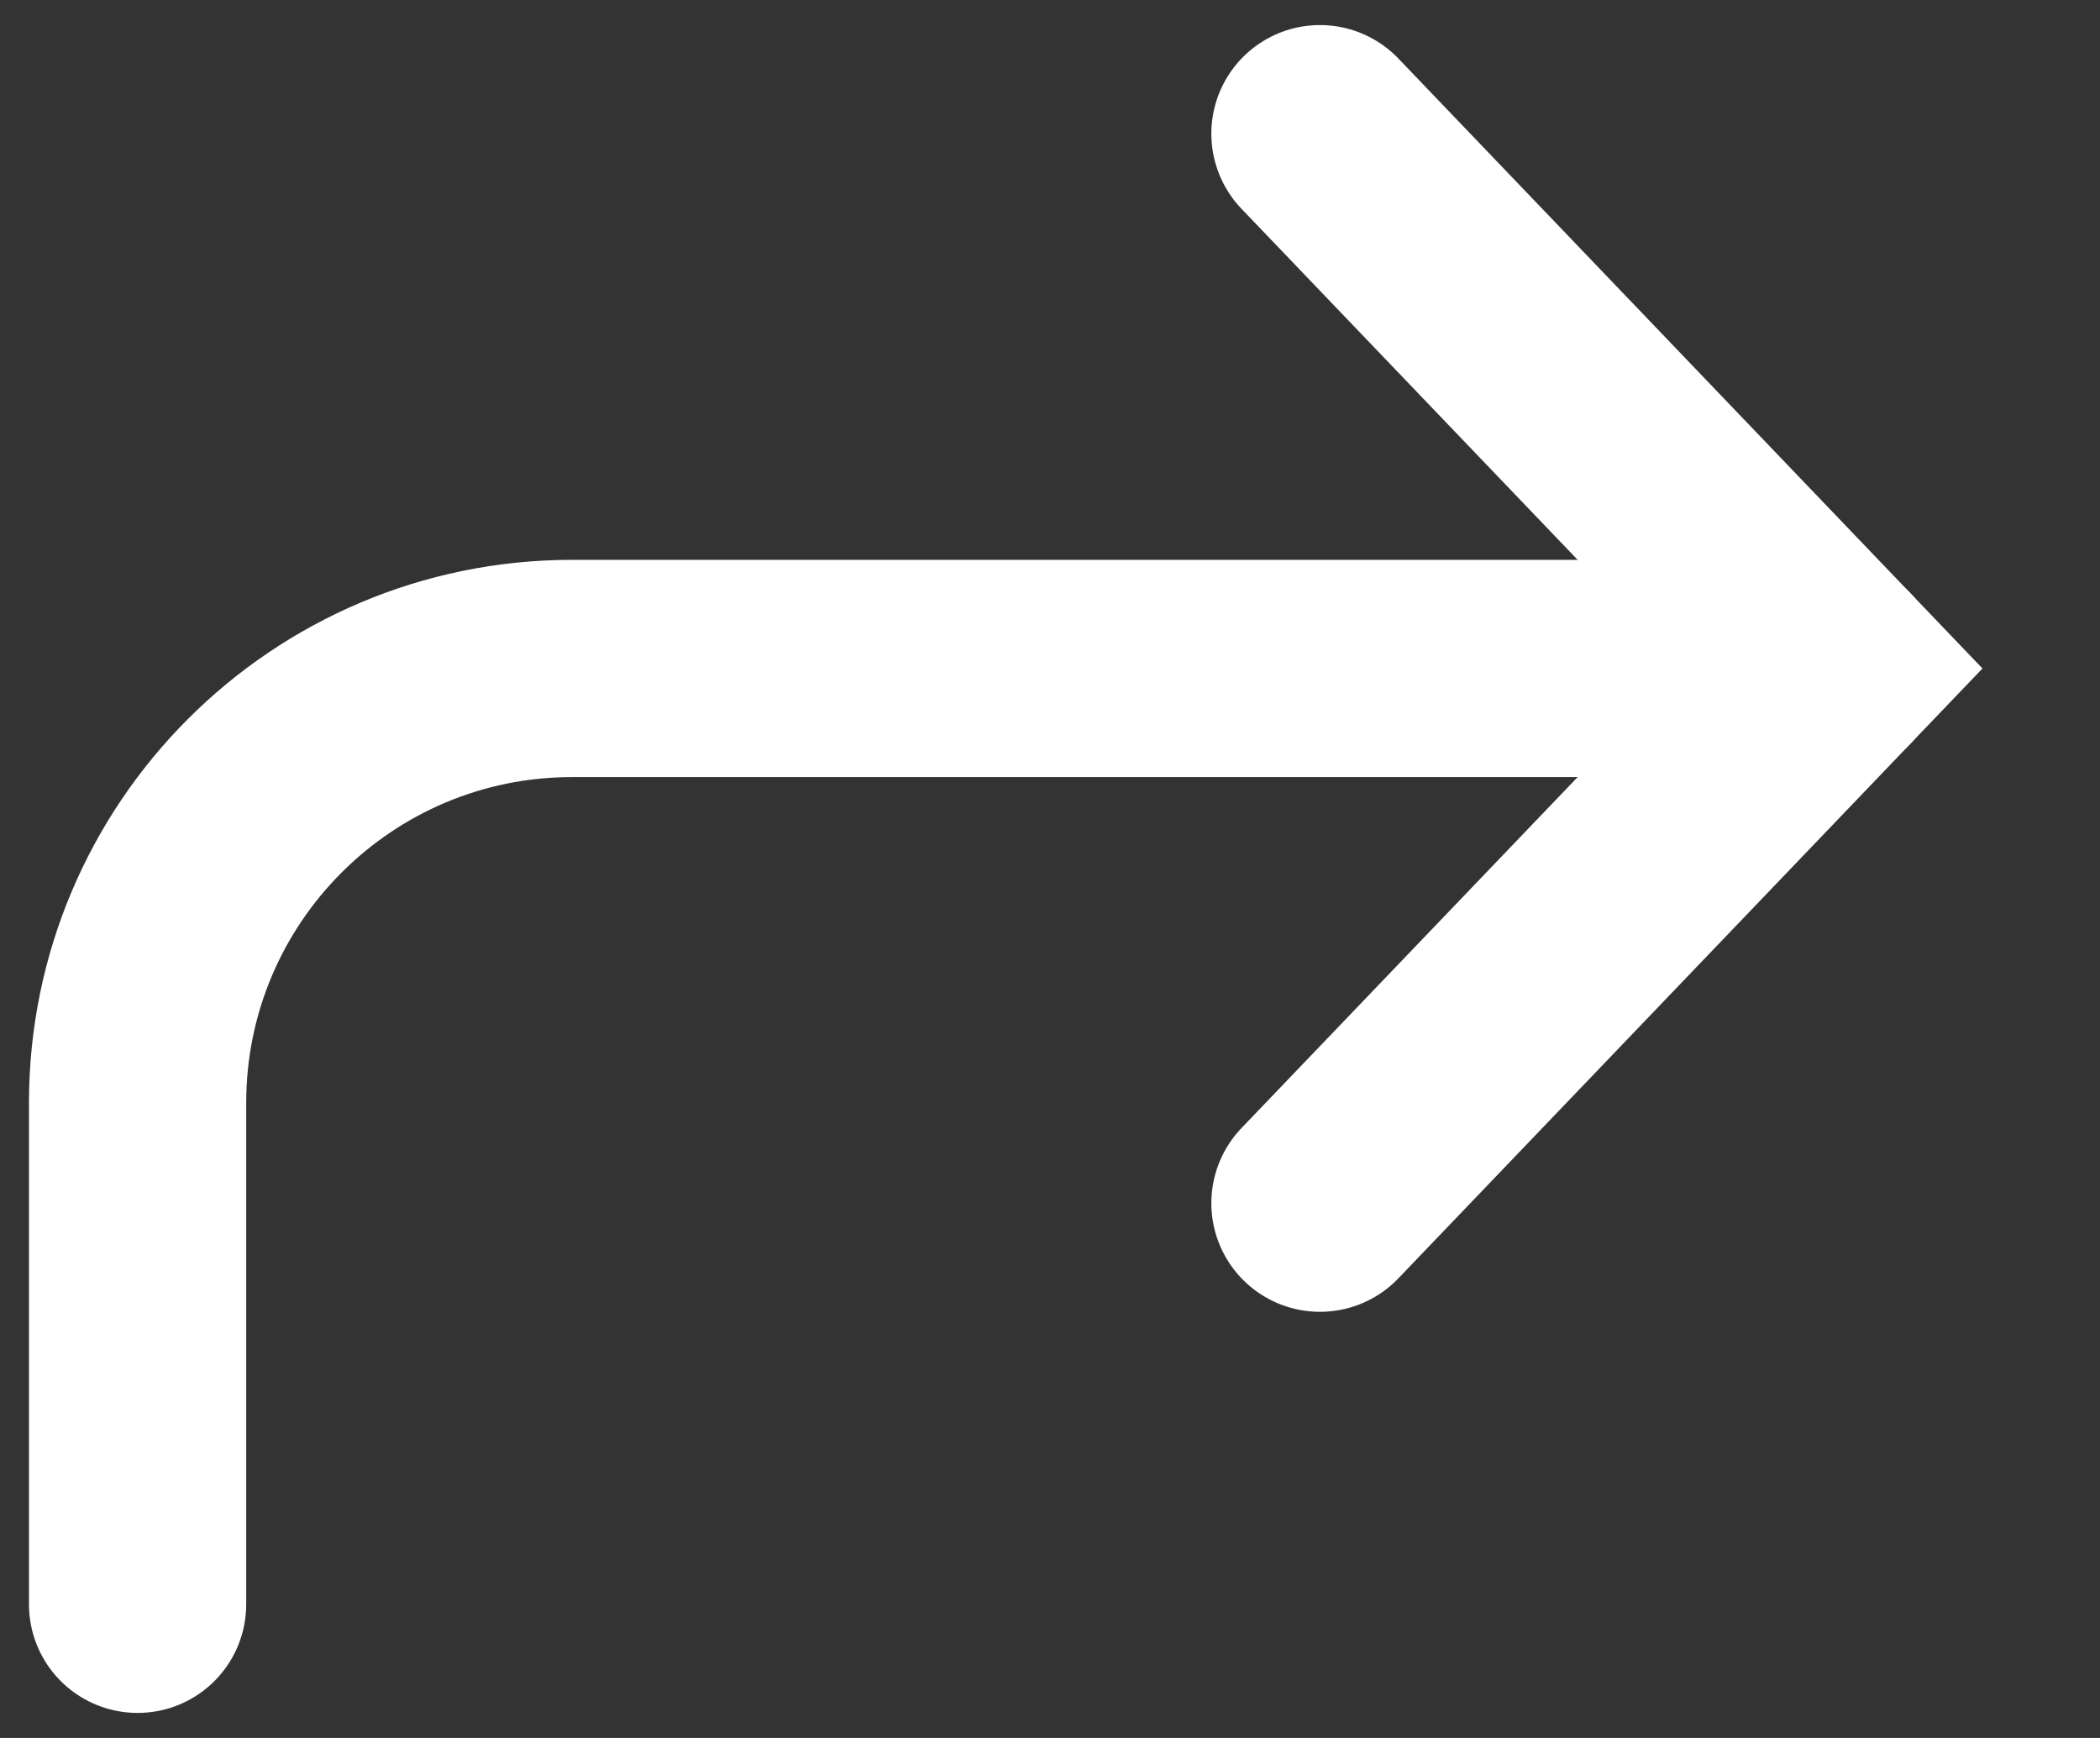
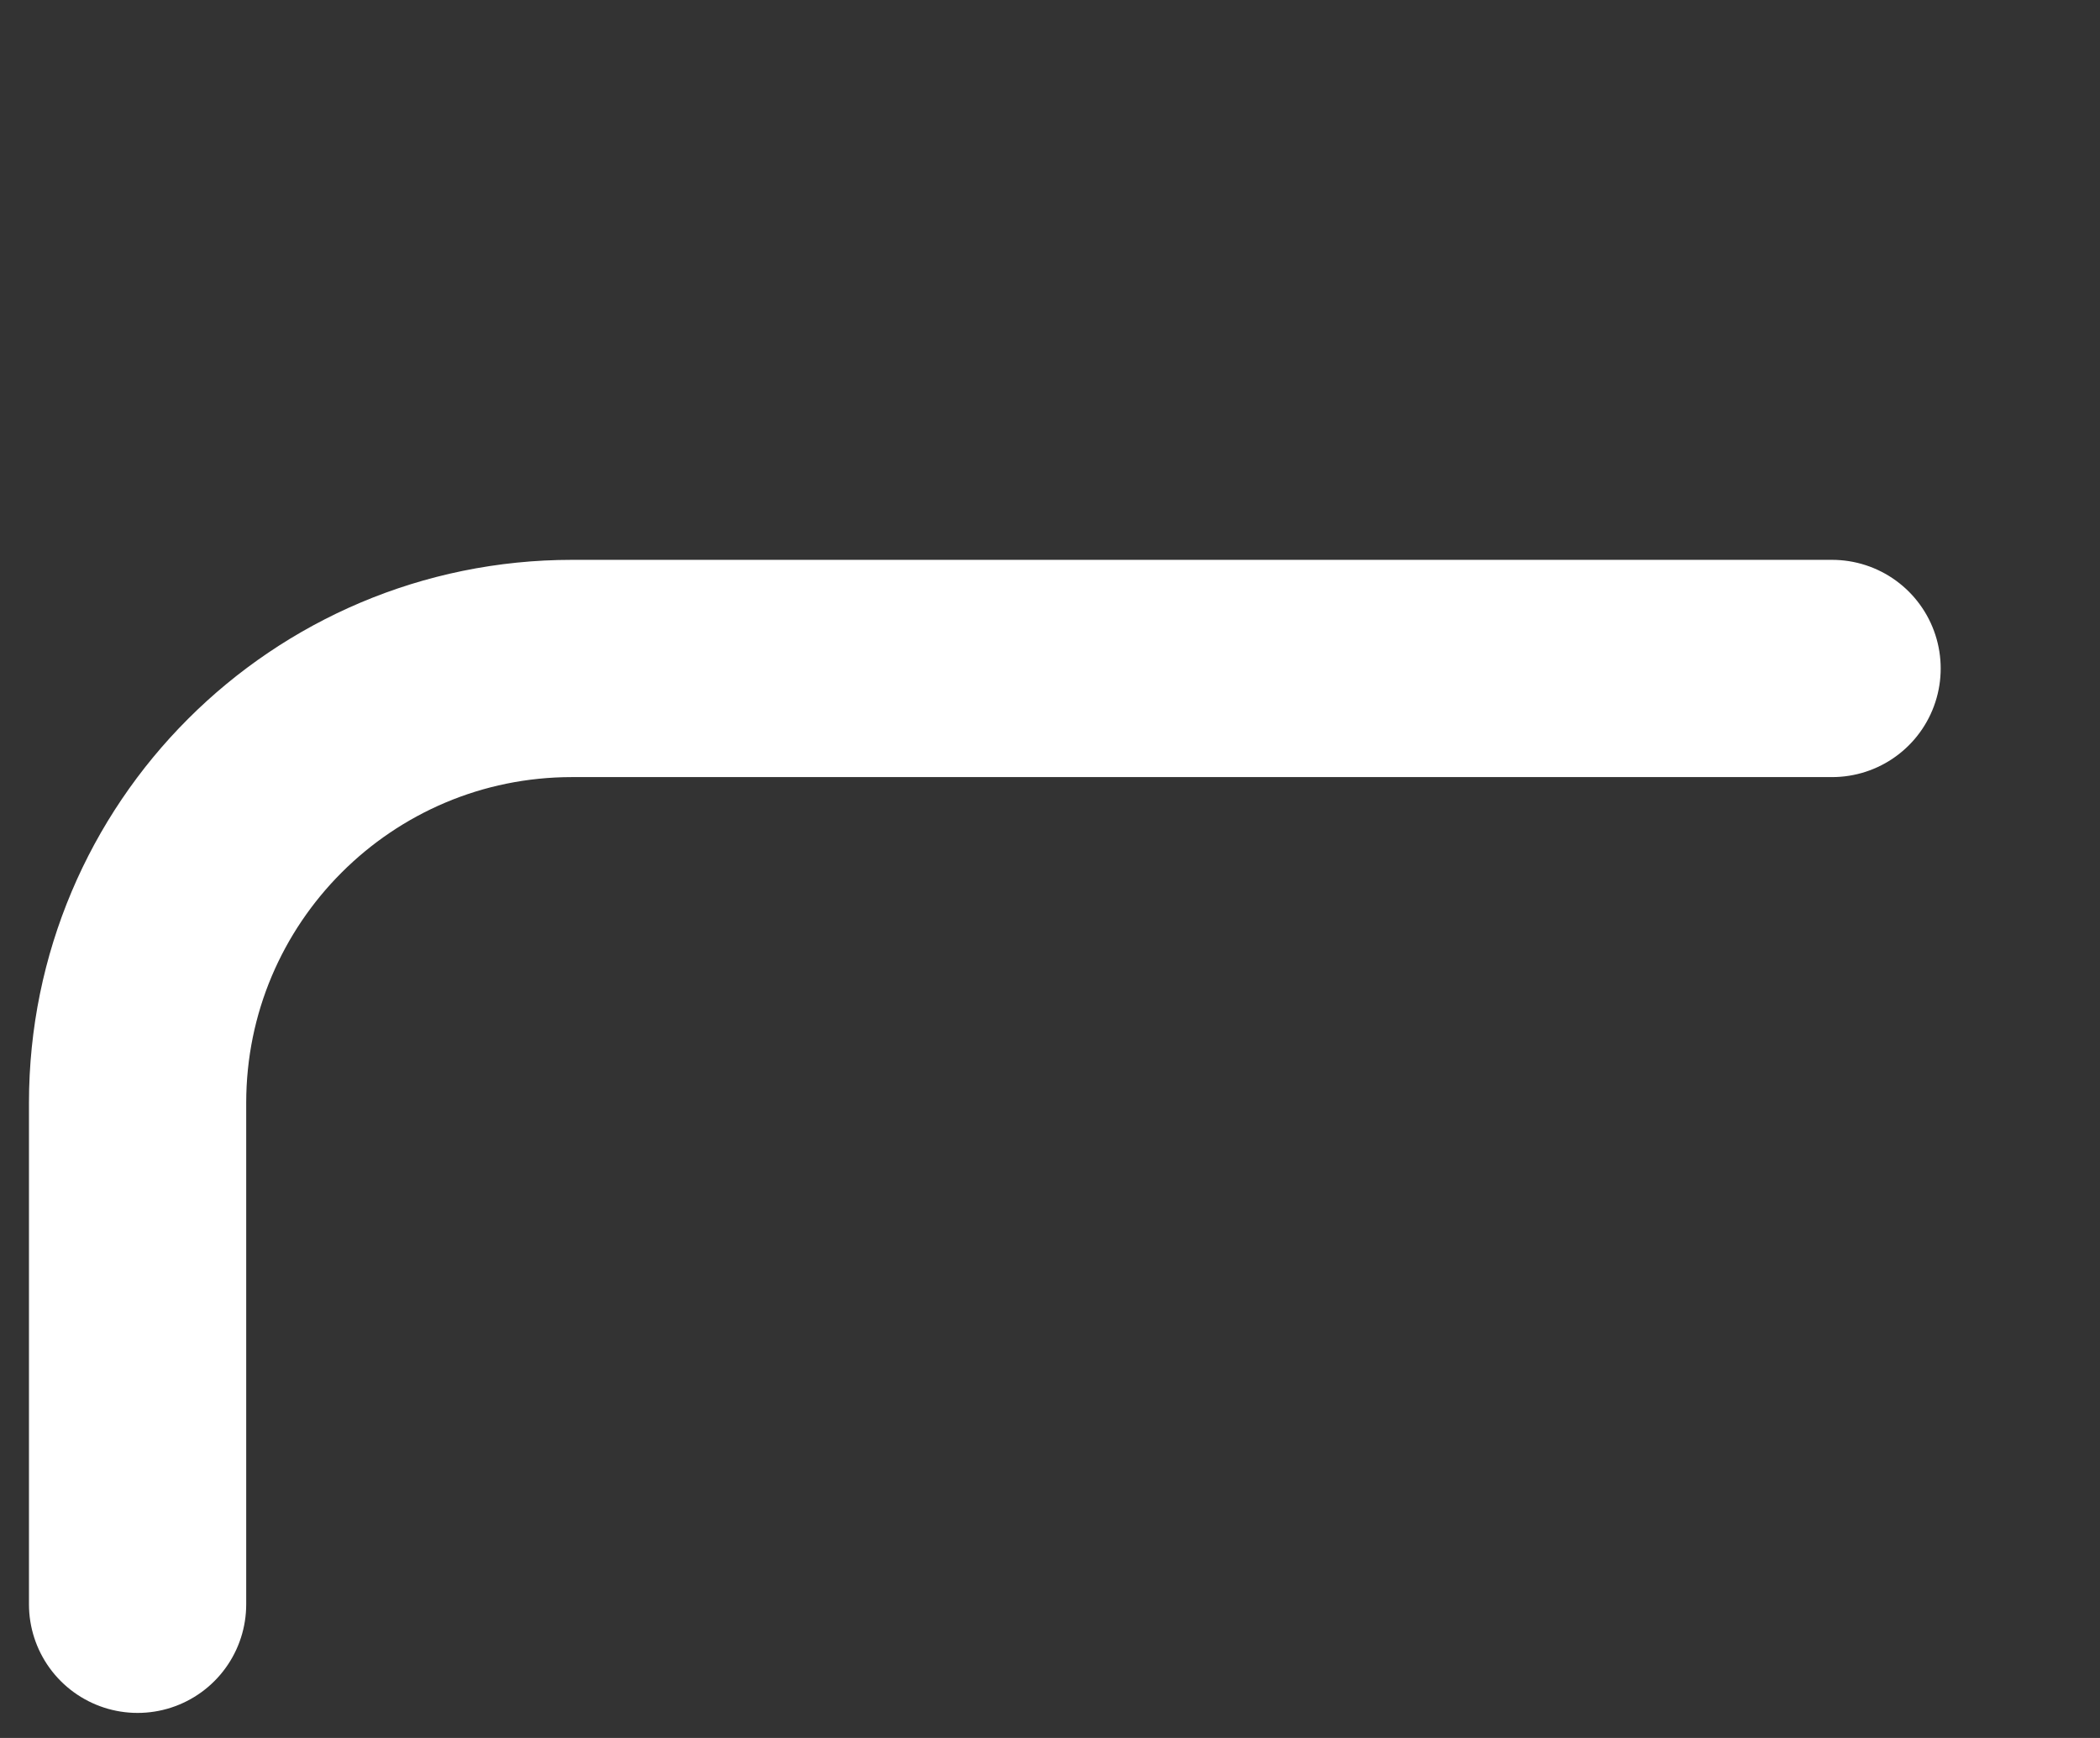
<svg xmlns="http://www.w3.org/2000/svg" width="29" height="24" viewBox="0 0 29 24" fill="none">
  <rect x="0" y="0" width="29" height="24" fill="#333333" stroke="none" />
  <path d="M1.9 22.154V15.231C1.9 11.917 4.586 9.231 7.9 9.231H25.3" stroke="#FFFFFF" stroke-width="3" stroke-linecap="round" />
-   <path d="M18.228 1.846L25.3 9.231L18.228 16.615" stroke="#FFFFFF" stroke-width="3" stroke-linecap="round" />
</svg>